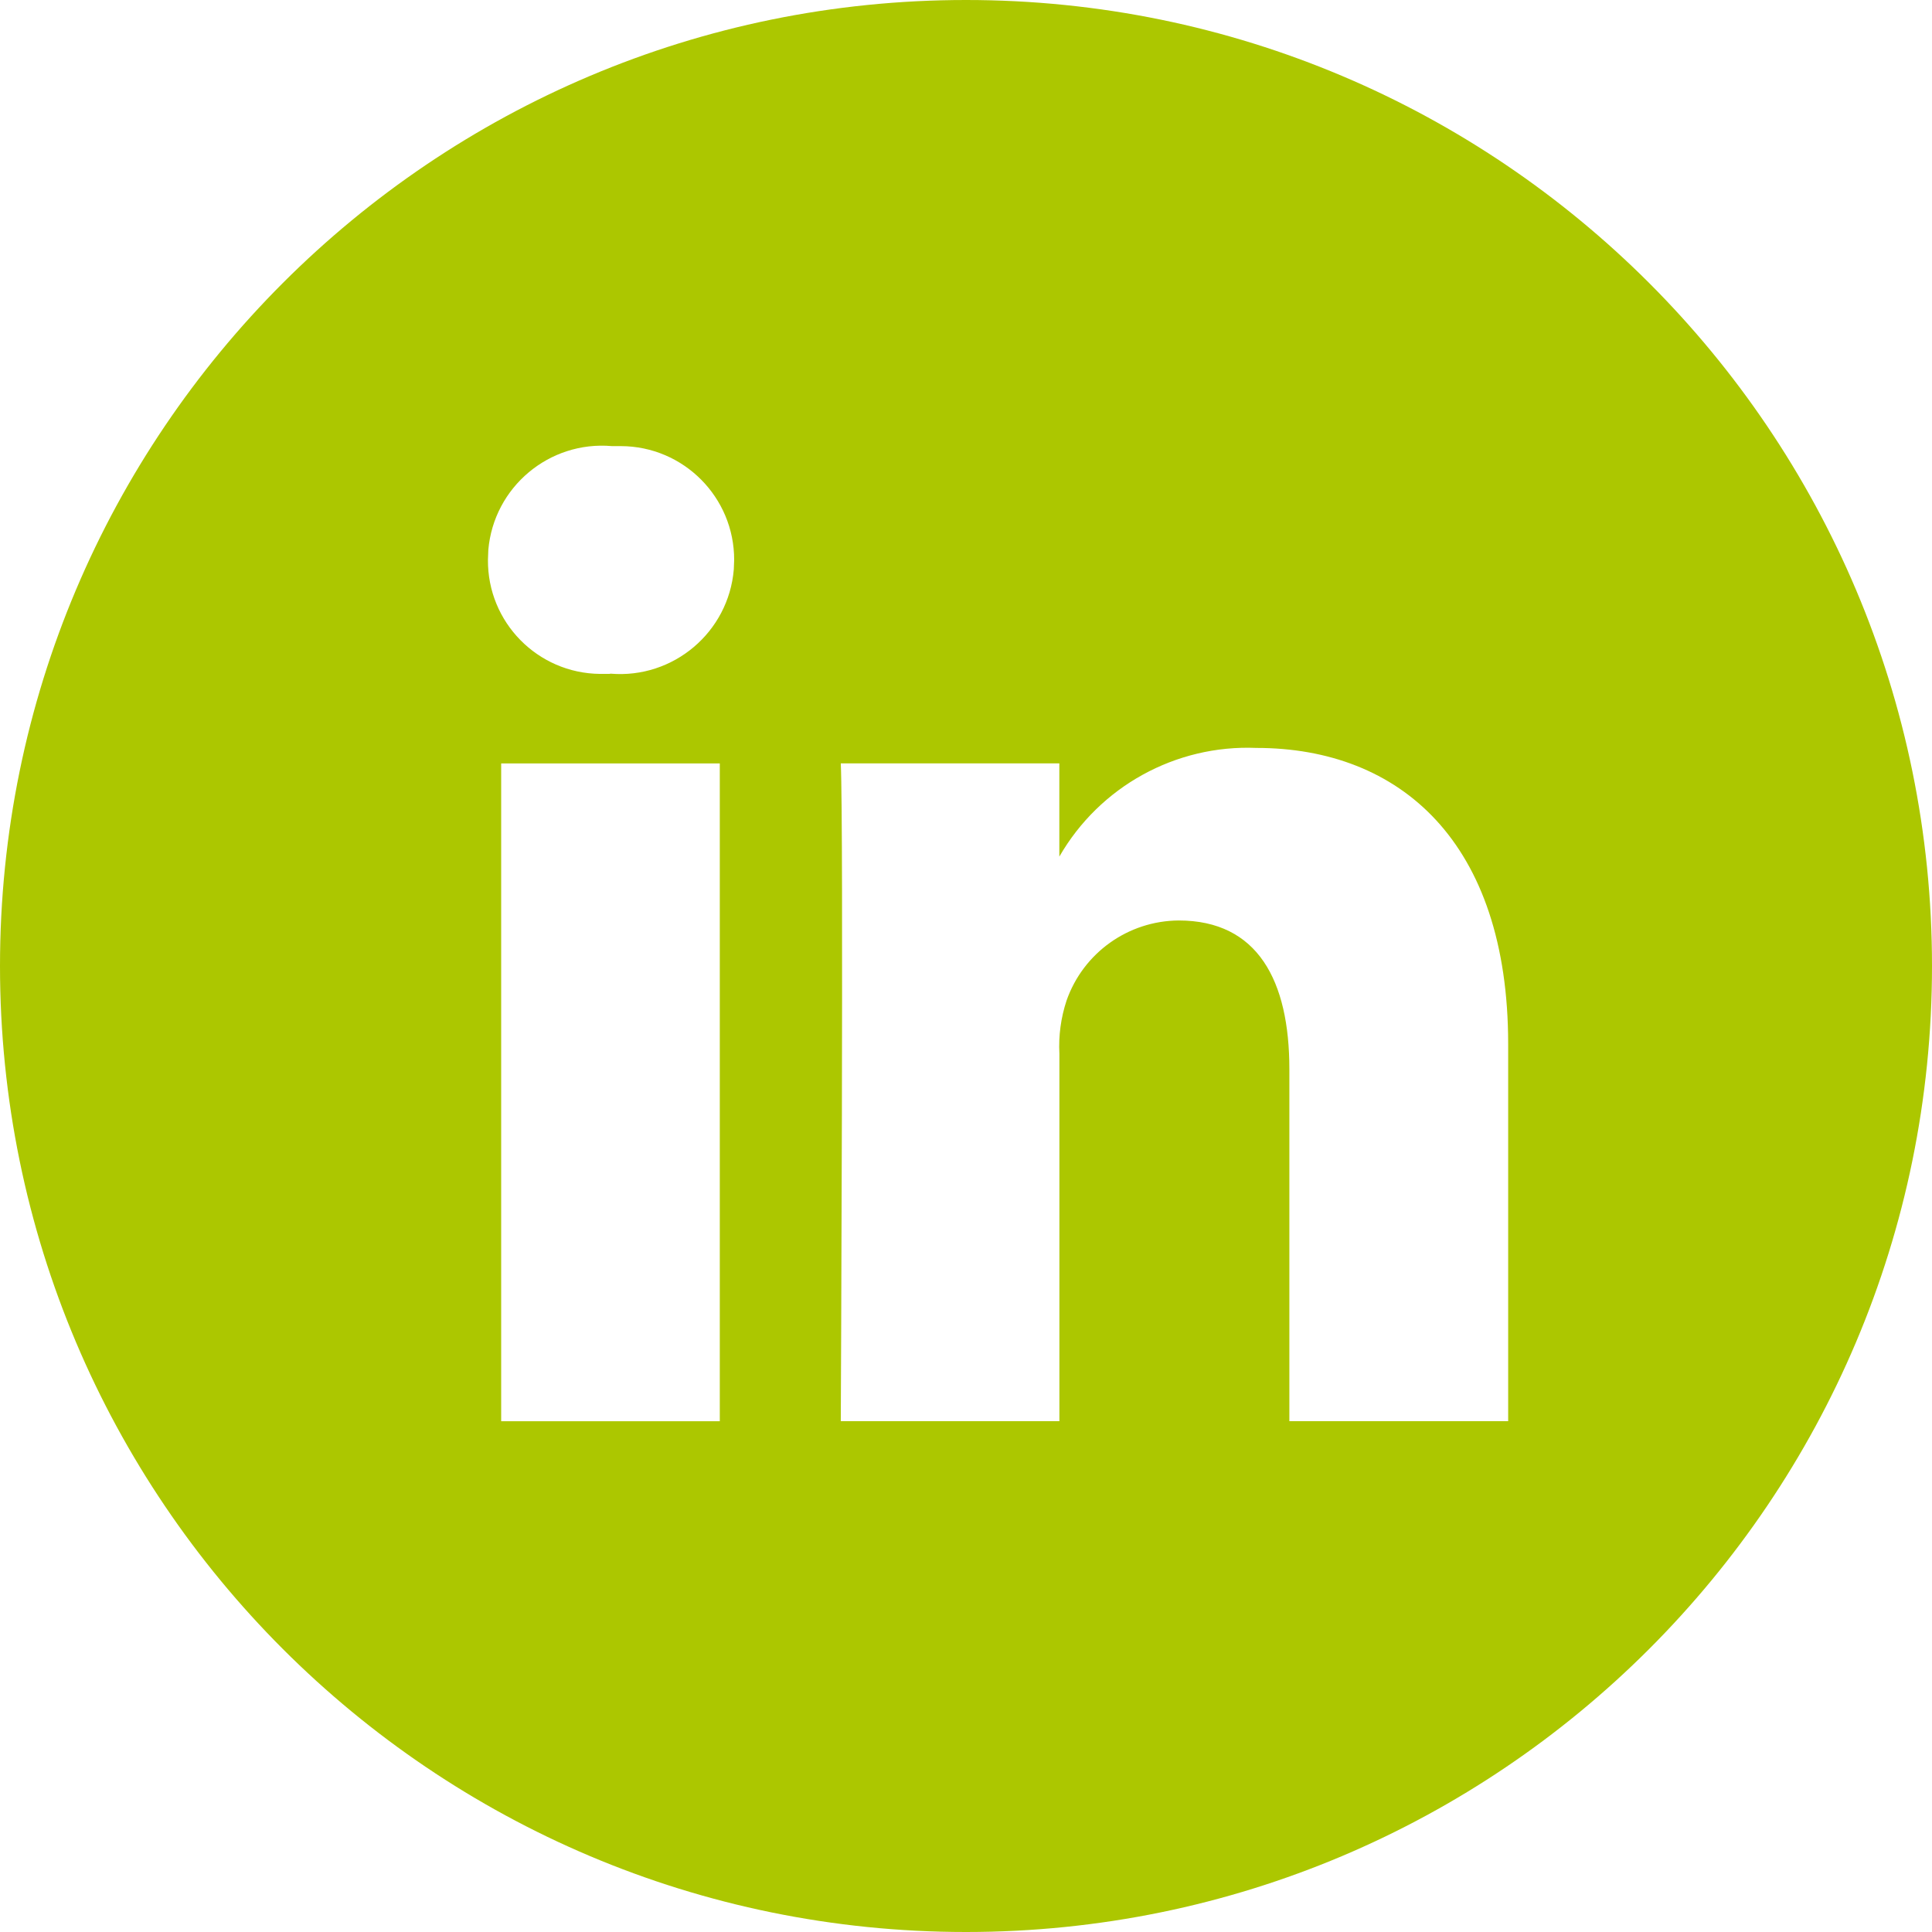
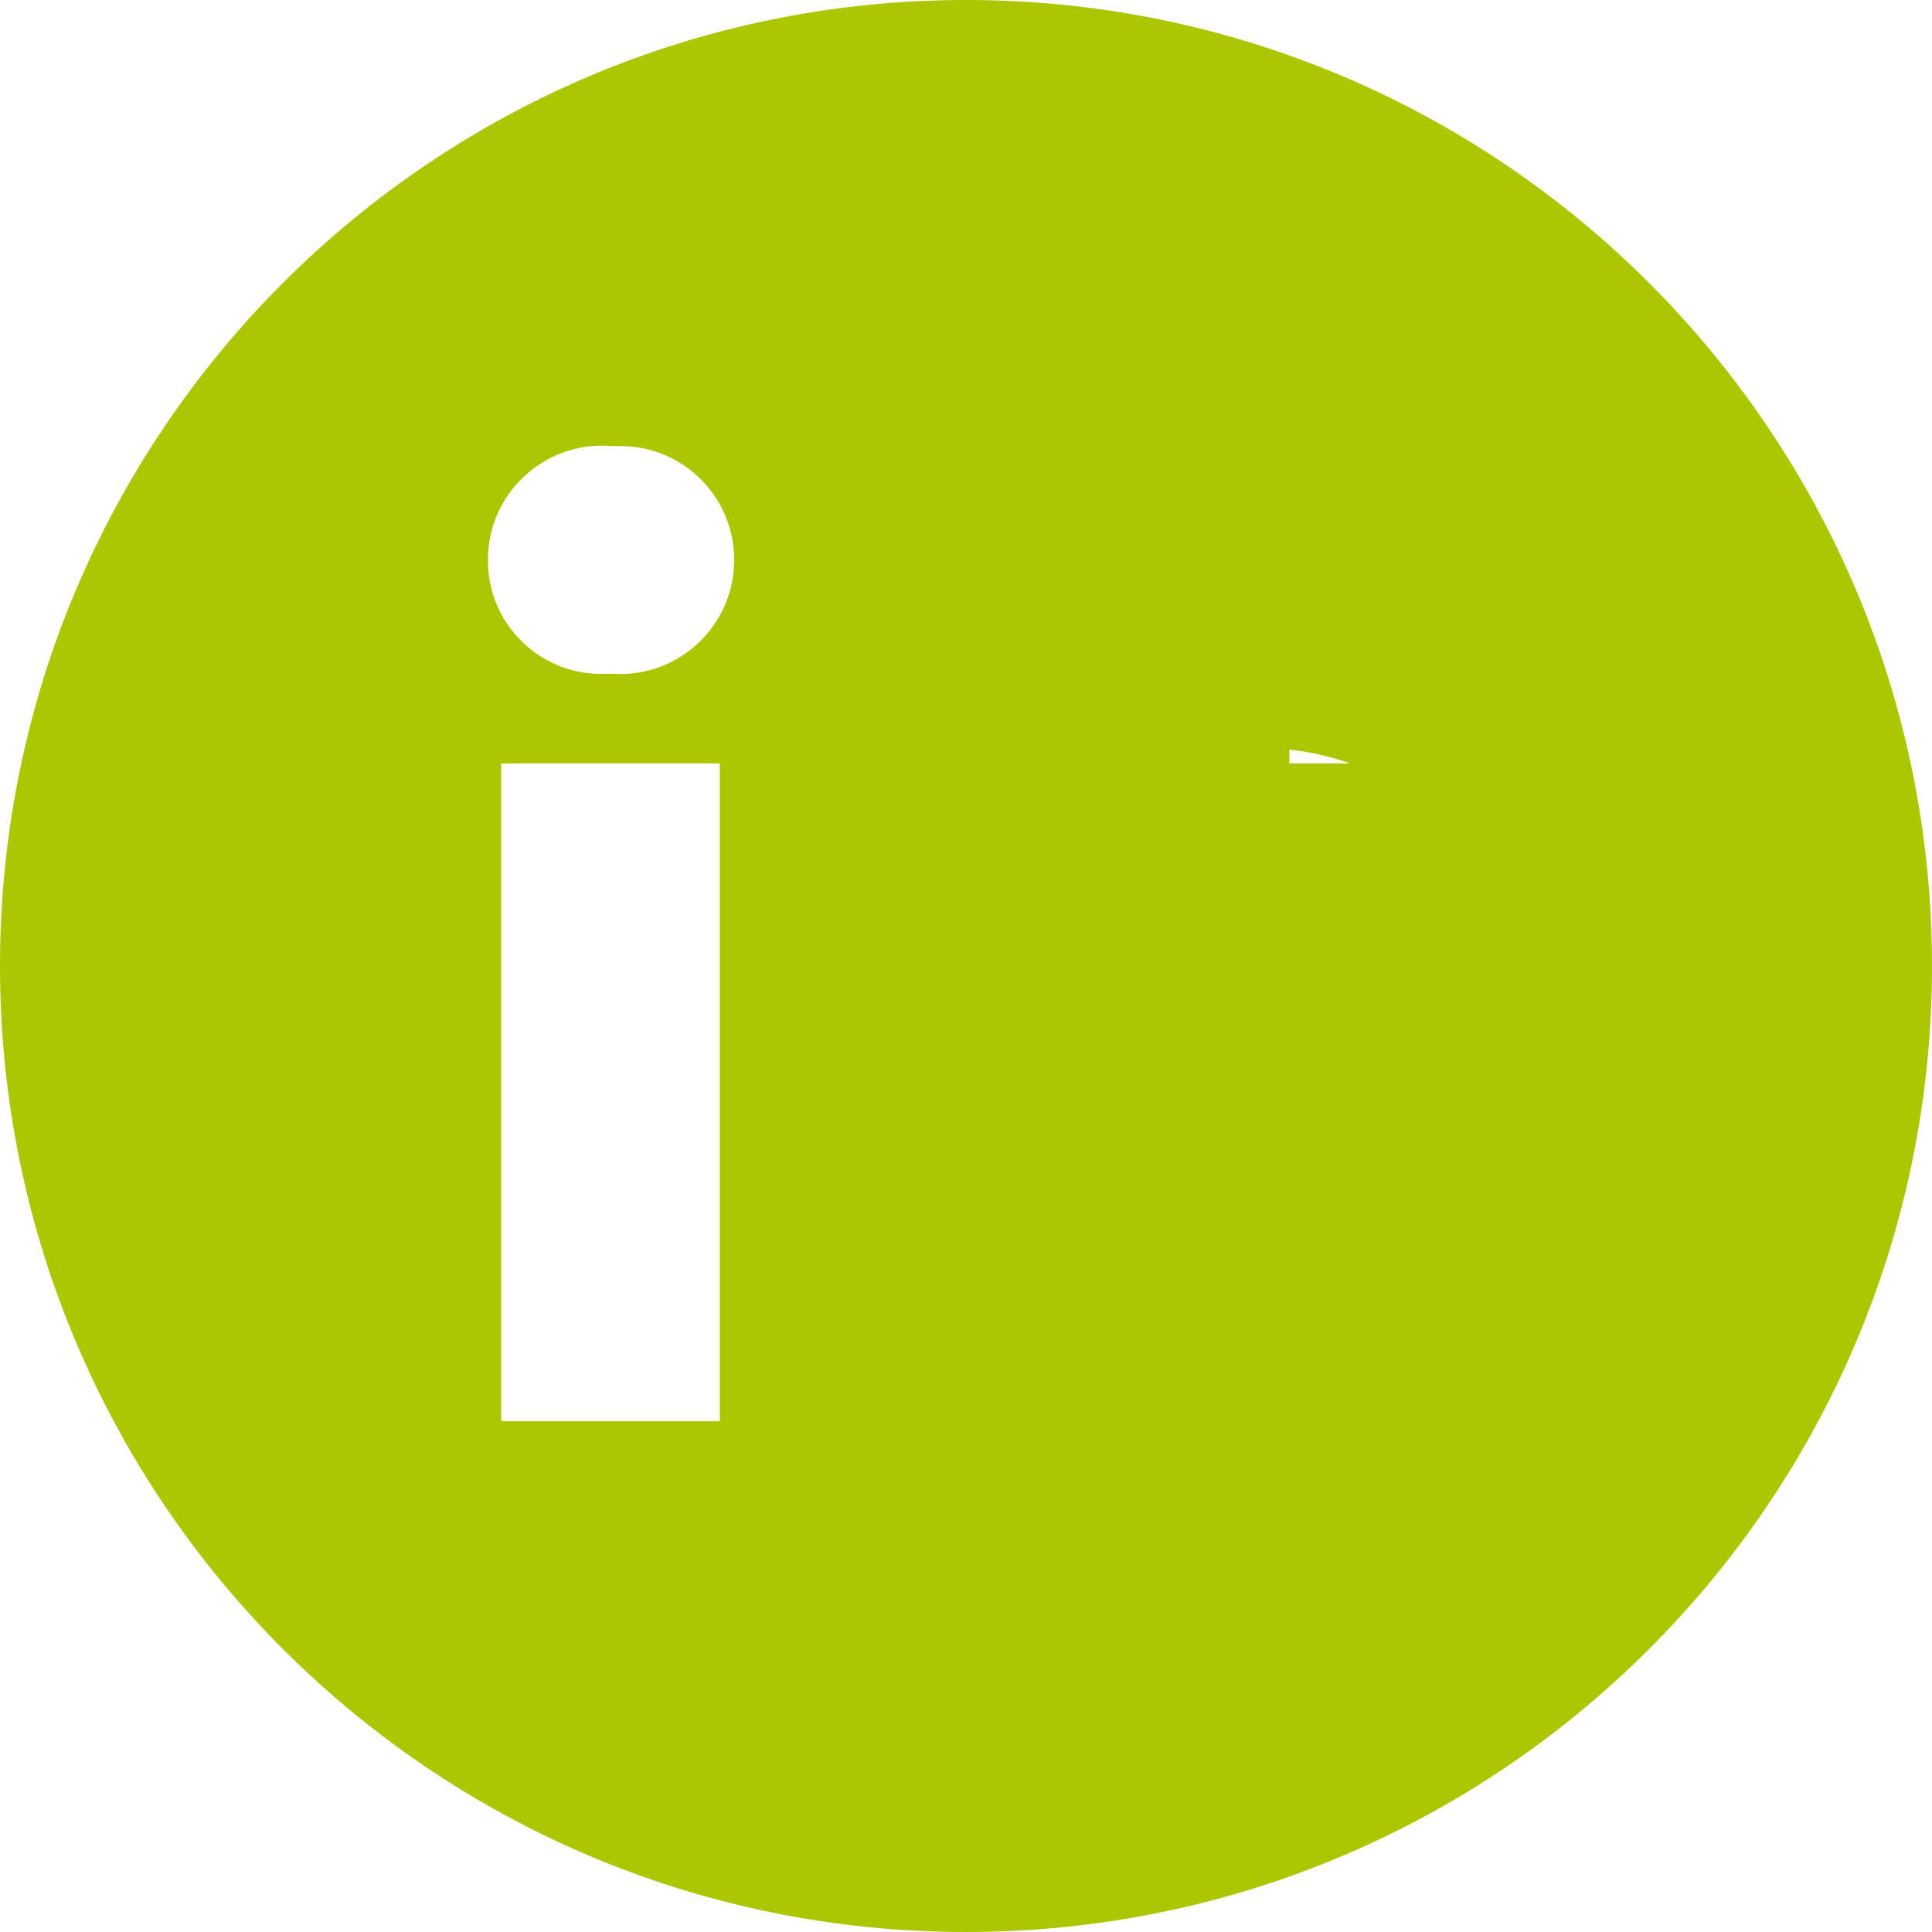
<svg xmlns="http://www.w3.org/2000/svg" id="Ebene_1" data-name="Ebene 1" version="1.1" viewBox="0 0 32 32">
-   <path id="Pfad_300" data-name="Pfad 300" d="M11.922,12.645h-3.621v10.895h3.621v-10.895ZM16,32C7.163,32,0,24.837,0,16S7.163,0,16,0s16,7.163,16,16-7.163,16-16,16M10.112,11.158c1.04.087,1.955-.686,2.042-1.726,0,0,0,0,0,0,0-.051.006-.104.006-.156.003-1.039-.837-1.884-1.876-1.887h-.148c-1.04-.091-1.957.679-2.048,1.719,0,.002,0,.003,0,.005,0,.052-.006.105-.006.157-.01,1.035.821,1.882,1.856,1.892.004,0,.009,0,.013,0h.14l.023-.004ZM24.98,23.54v-6.248c0-3.347-1.792-4.904-4.17-4.904-1.338-.055-2.596.639-3.264,1.8v-1.544h-3.62c.049,1.024,0,10.895,0,10.895h3.621v-6.085c-.016-.299.025-.599.119-.883.277-.789,1.02-1.319,1.856-1.325,1.312,0,1.834.998,1.834,2.463v5.83h3.624Z" fill="#acc700" stroke-width="0" />
+   <path id="Pfad_300" data-name="Pfad 300" d="M11.922,12.645h-3.621v10.895h3.621v-10.895ZM16,32C7.163,32,0,24.837,0,16S7.163,0,16,0s16,7.163,16,16-7.163,16-16,16M10.112,11.158c1.04.087,1.955-.686,2.042-1.726,0,0,0,0,0,0,0-.051.006-.104.006-.156.003-1.039-.837-1.884-1.876-1.887h-.148c-1.04-.091-1.957.679-2.048,1.719,0,.002,0,.003,0,.005,0,.052-.006.105-.006.157-.01,1.035.821,1.882,1.856,1.892.004,0,.009,0,.013,0h.14l.023-.004ZM24.98,23.54v-6.248c0-3.347-1.792-4.904-4.17-4.904-1.338-.055-2.596.639-3.264,1.8v-1.544h-3.62h3.621v-6.085c-.016-.299.025-.599.119-.883.277-.789,1.02-1.319,1.856-1.325,1.312,0,1.834.998,1.834,2.463v5.83h3.624Z" fill="#acc700" stroke-width="0" />
</svg>